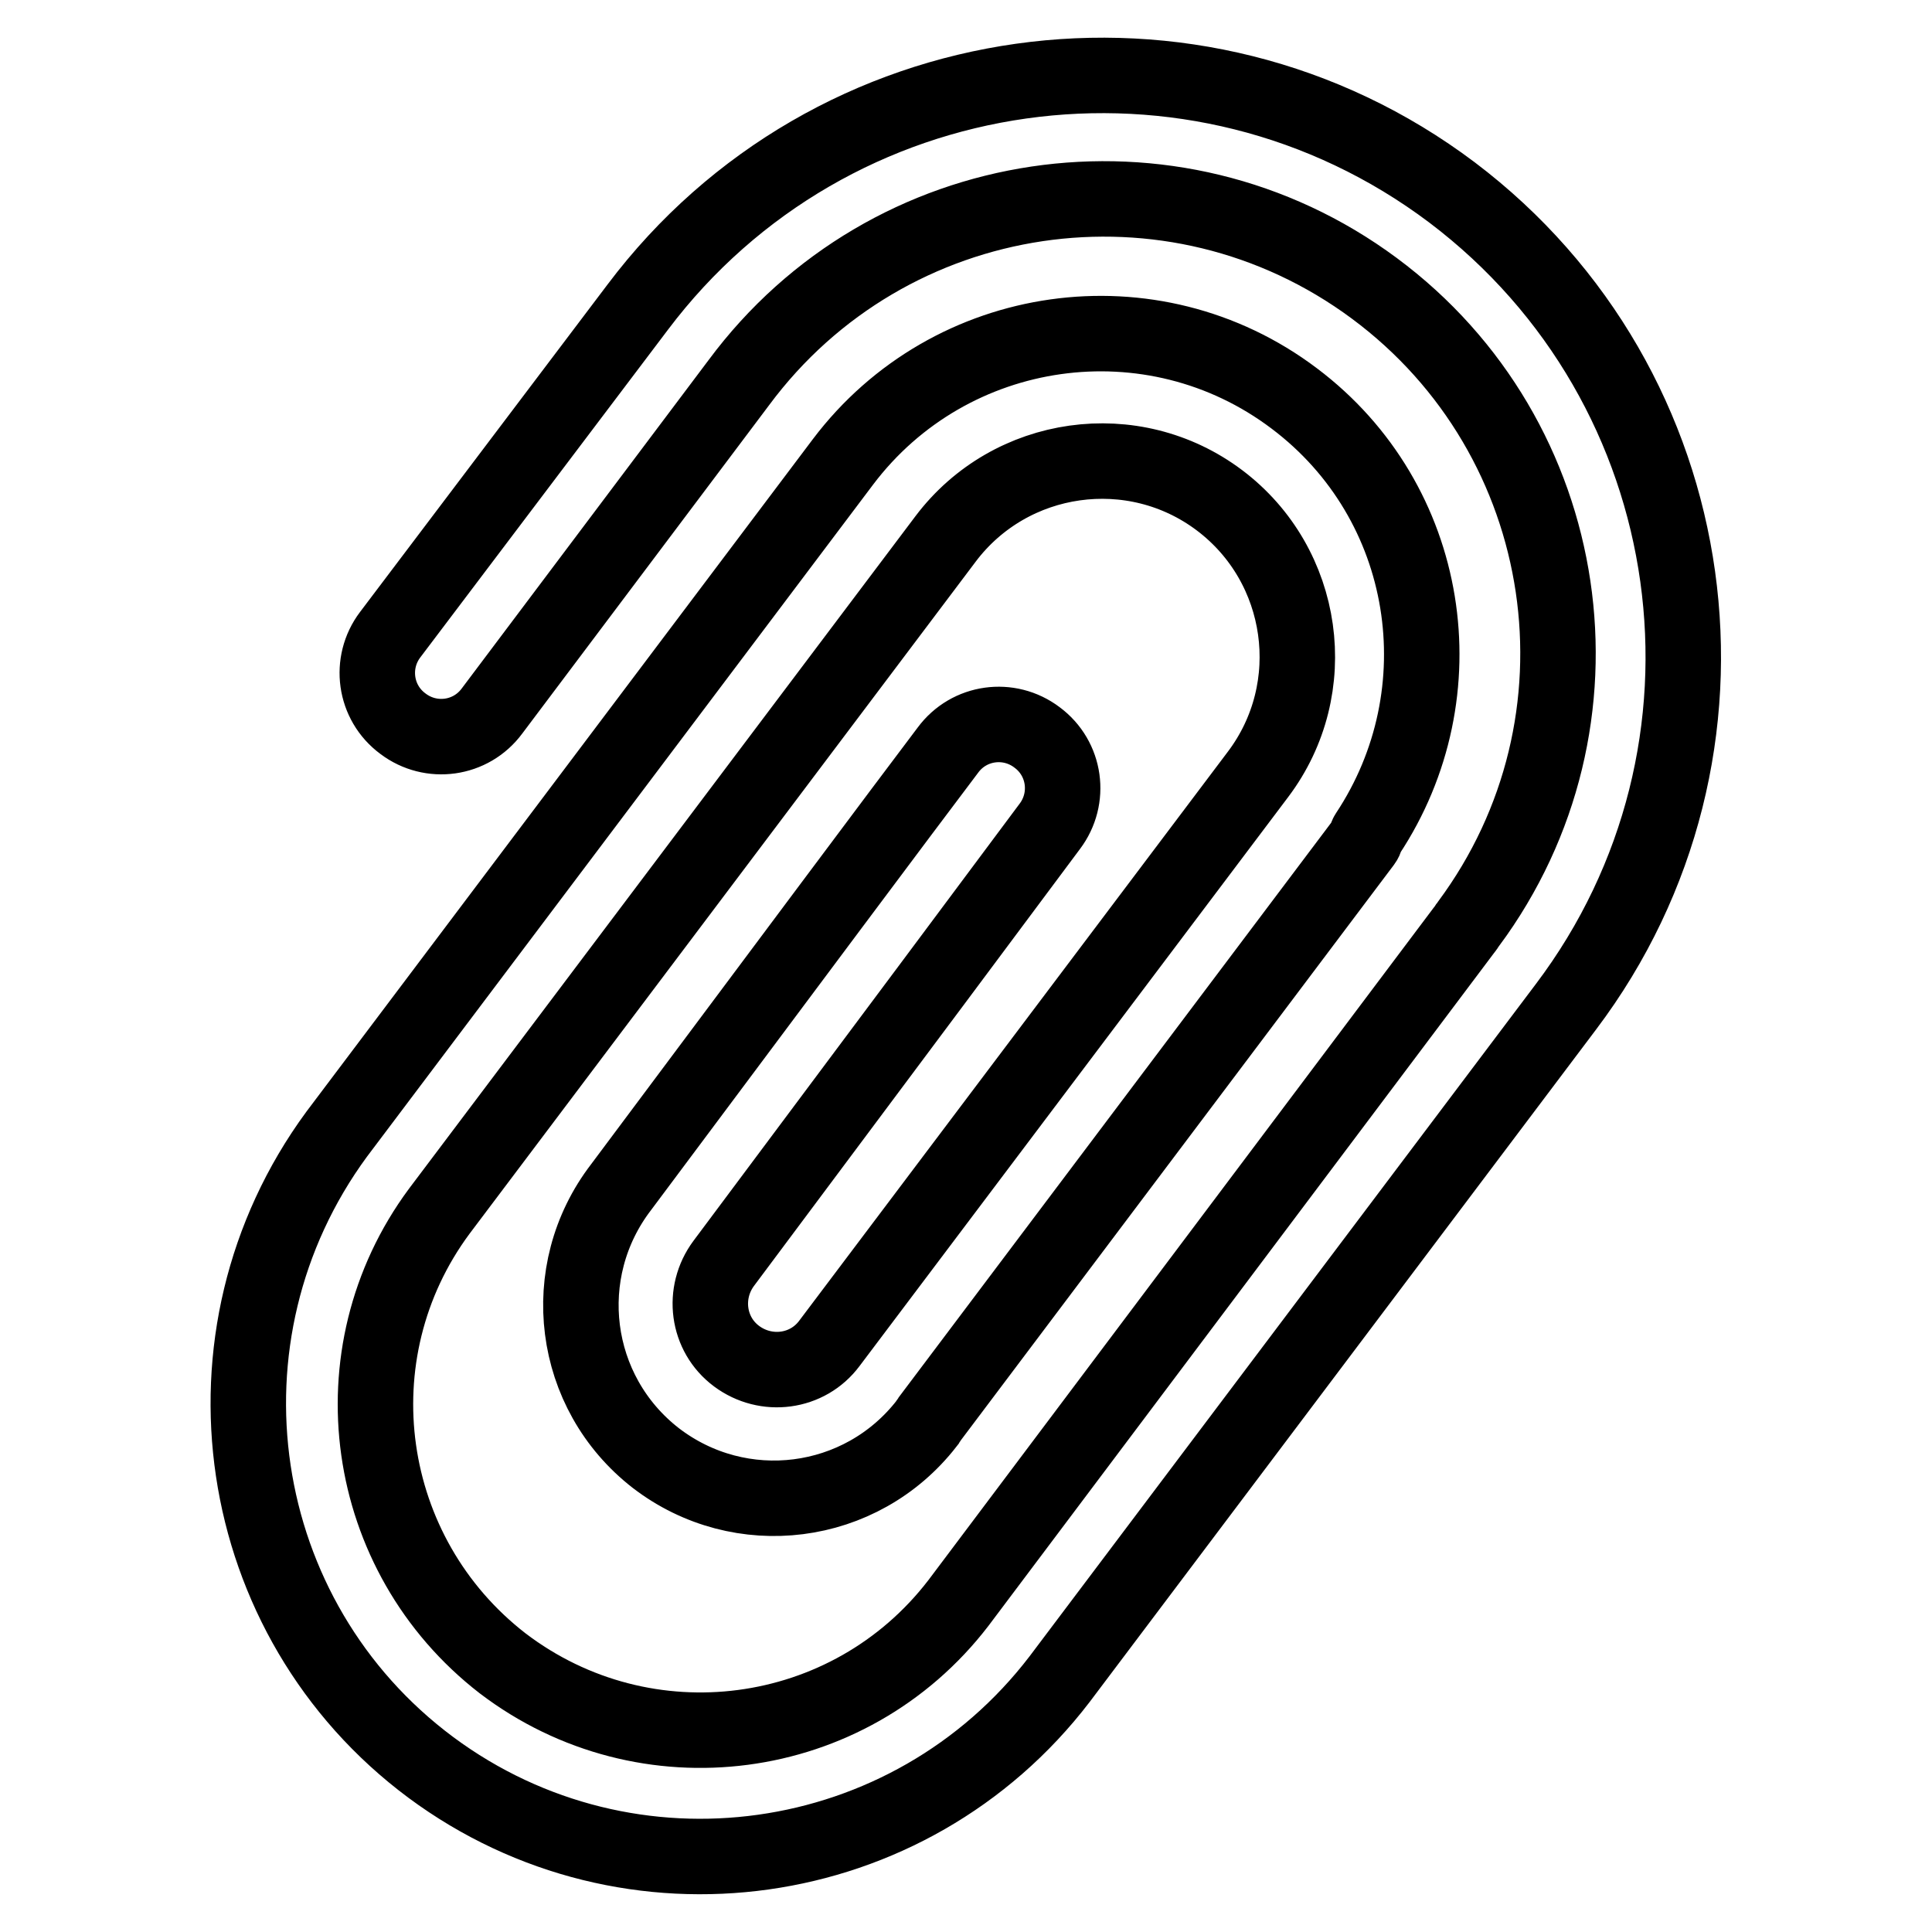
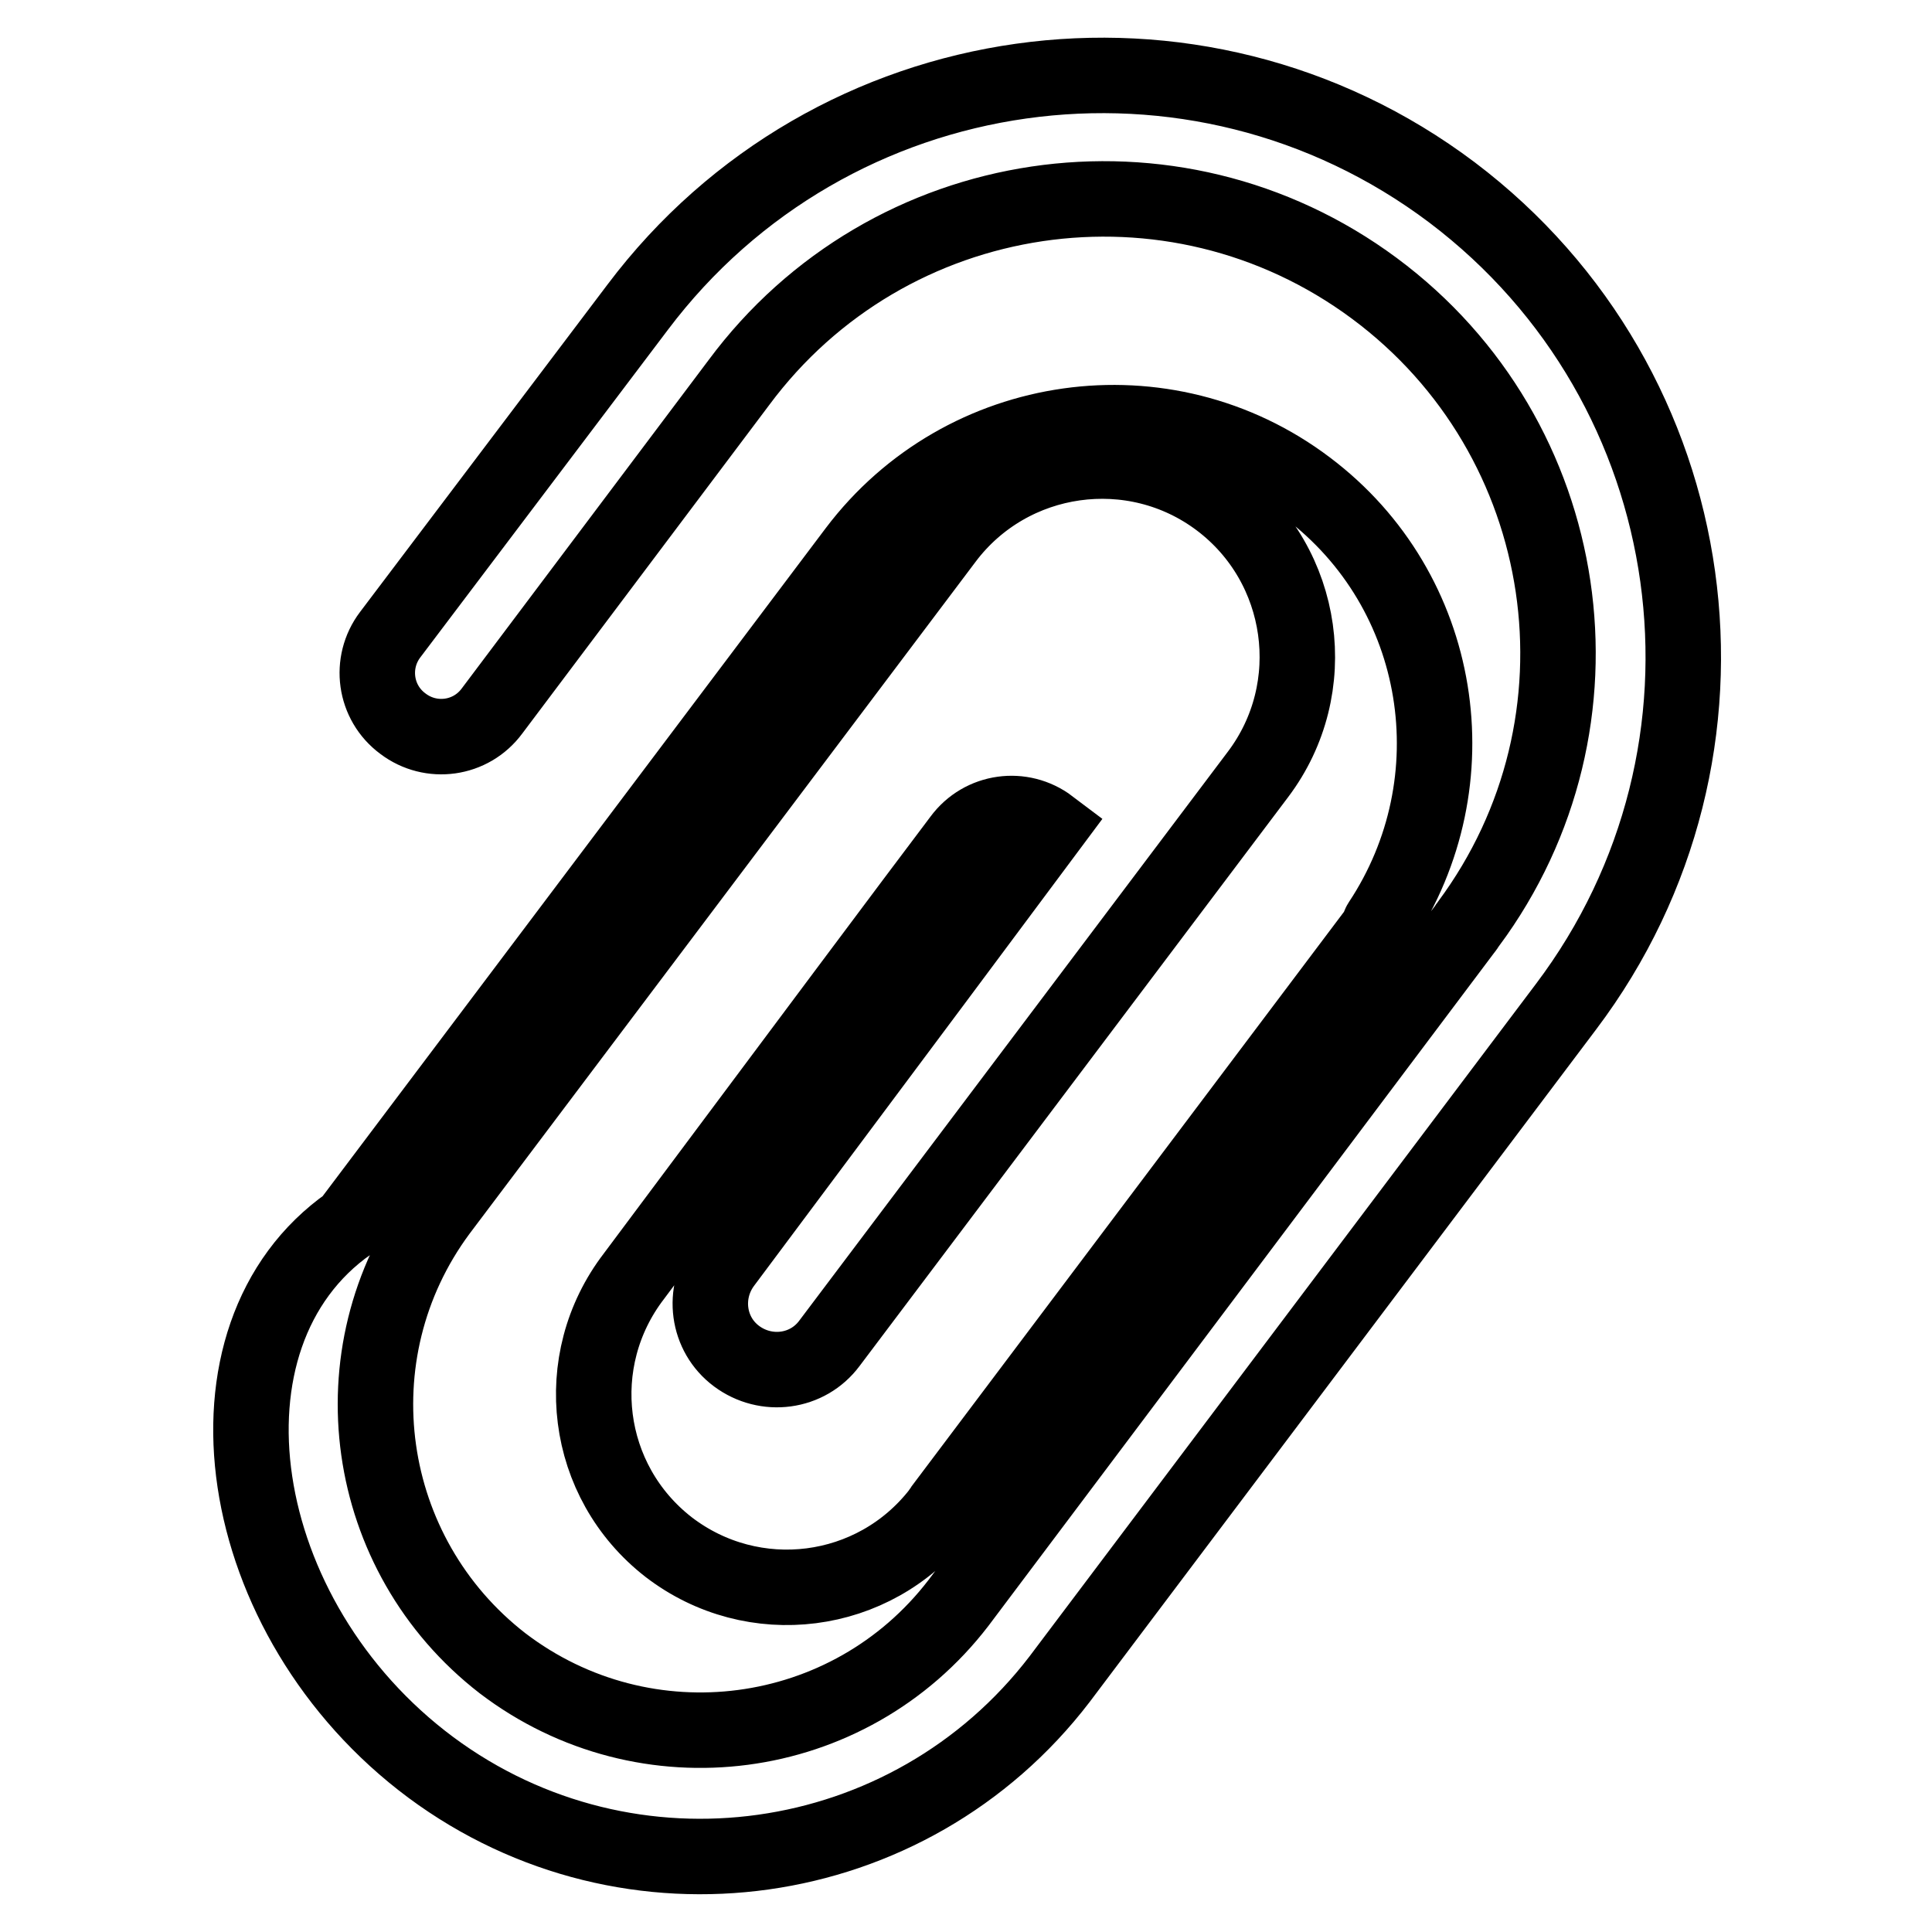
<svg xmlns="http://www.w3.org/2000/svg" version="1.1" x="0px" y="0px" viewBox="0 0 256 256" enable-background="new 0 0 256 256" xml:space="preserve">
  <g>
-     <path stroke-width="10" fill-opacity="0" stroke="#000000" d="M192.4,25.5c-34-25.6-82.3-18.8-107.9,15.2L51.7,84.1c-2.8,3.7-2.1,9,1.7,11.8c3.7,2.8,9,2.1,11.8-1.7l0,0 l32.7-43.5c19.8-26.7,57.5-32.3,84.2-12.5c26.7,19.8,32.3,57.5,12.5,84.2c-0.2,0.2-0.3,0.5-0.5,0.7L127,212.4 c-14.5,18.9-41.5,22.4-60.4,8C48,206,44.2,179.4,58.2,160.5l67.1-89.1c8.6-11.4,24.9-13.7,36.3-5.1c11.4,8.6,13.7,24.9,5.1,36.3 L109.9,178c-2.9,3.9-8.4,4.6-12.3,1.7c-3.9-2.9-4.6-8.4-1.7-12.3l0,0c22.7-30.4,37.1-49.7,43.2-57.9c2.8-3.7,2.1-9-1.7-11.8 c-3.7-2.8-9-2.1-11.8,1.7l0,0c-6.2,8.2-20.6,27.5-43.3,57.9c-8.6,11.2-6.6,27.2,4.6,35.9c11.2,8.6,27.2,6.6,35.9-4.6 c0.1-0.2,0.3-0.4,0.4-0.6l57.5-76.4c0.3-0.4,0.3-0.8,0.5-1.1c12.4-18.7,8.5-44-9.7-57.7c-18.8-14.2-45.6-10.4-59.8,8.4l-67.1,89.1 C25,177,30.6,214.5,57.1,234.2c26.3,19.5,63.4,14.3,83.3-11.7l67.1-89.1C233.1,99.5,226.4,51.2,192.4,25.5 C192.4,25.5,192.4,25.5,192.4,25.5L192.4,25.5z" />
+     <path stroke-width="10" fill-opacity="0" stroke="#000000" d="M192.4,25.5c-34-25.6-82.3-18.8-107.9,15.2L51.7,84.1c-2.8,3.7-2.1,9,1.7,11.8c3.7,2.8,9,2.1,11.8-1.7l0,0 l32.7-43.5c19.8-26.7,57.5-32.3,84.2-12.5c26.7,19.8,32.3,57.5,12.5,84.2c-0.2,0.2-0.3,0.5-0.5,0.7L127,212.4 c-14.5,18.9-41.5,22.4-60.4,8C48,206,44.2,179.4,58.2,160.5l67.1-89.1c8.6-11.4,24.9-13.7,36.3-5.1c11.4,8.6,13.7,24.9,5.1,36.3 L109.9,178c-2.9,3.9-8.4,4.6-12.3,1.7c-3.9-2.9-4.6-8.4-1.7-12.3l0,0c22.7-30.4,37.1-49.7,43.2-57.9c-3.7-2.8-9-2.1-11.8,1.7l0,0c-6.2,8.2-20.6,27.5-43.3,57.9c-8.6,11.2-6.6,27.2,4.6,35.9c11.2,8.6,27.2,6.6,35.9-4.6 c0.1-0.2,0.3-0.4,0.4-0.6l57.5-76.4c0.3-0.4,0.3-0.8,0.5-1.1c12.4-18.7,8.5-44-9.7-57.7c-18.8-14.2-45.6-10.4-59.8,8.4l-67.1,89.1 C25,177,30.6,214.5,57.1,234.2c26.3,19.5,63.4,14.3,83.3-11.7l67.1-89.1C233.1,99.5,226.4,51.2,192.4,25.5 C192.4,25.5,192.4,25.5,192.4,25.5L192.4,25.5z" />
  </g>
</svg>